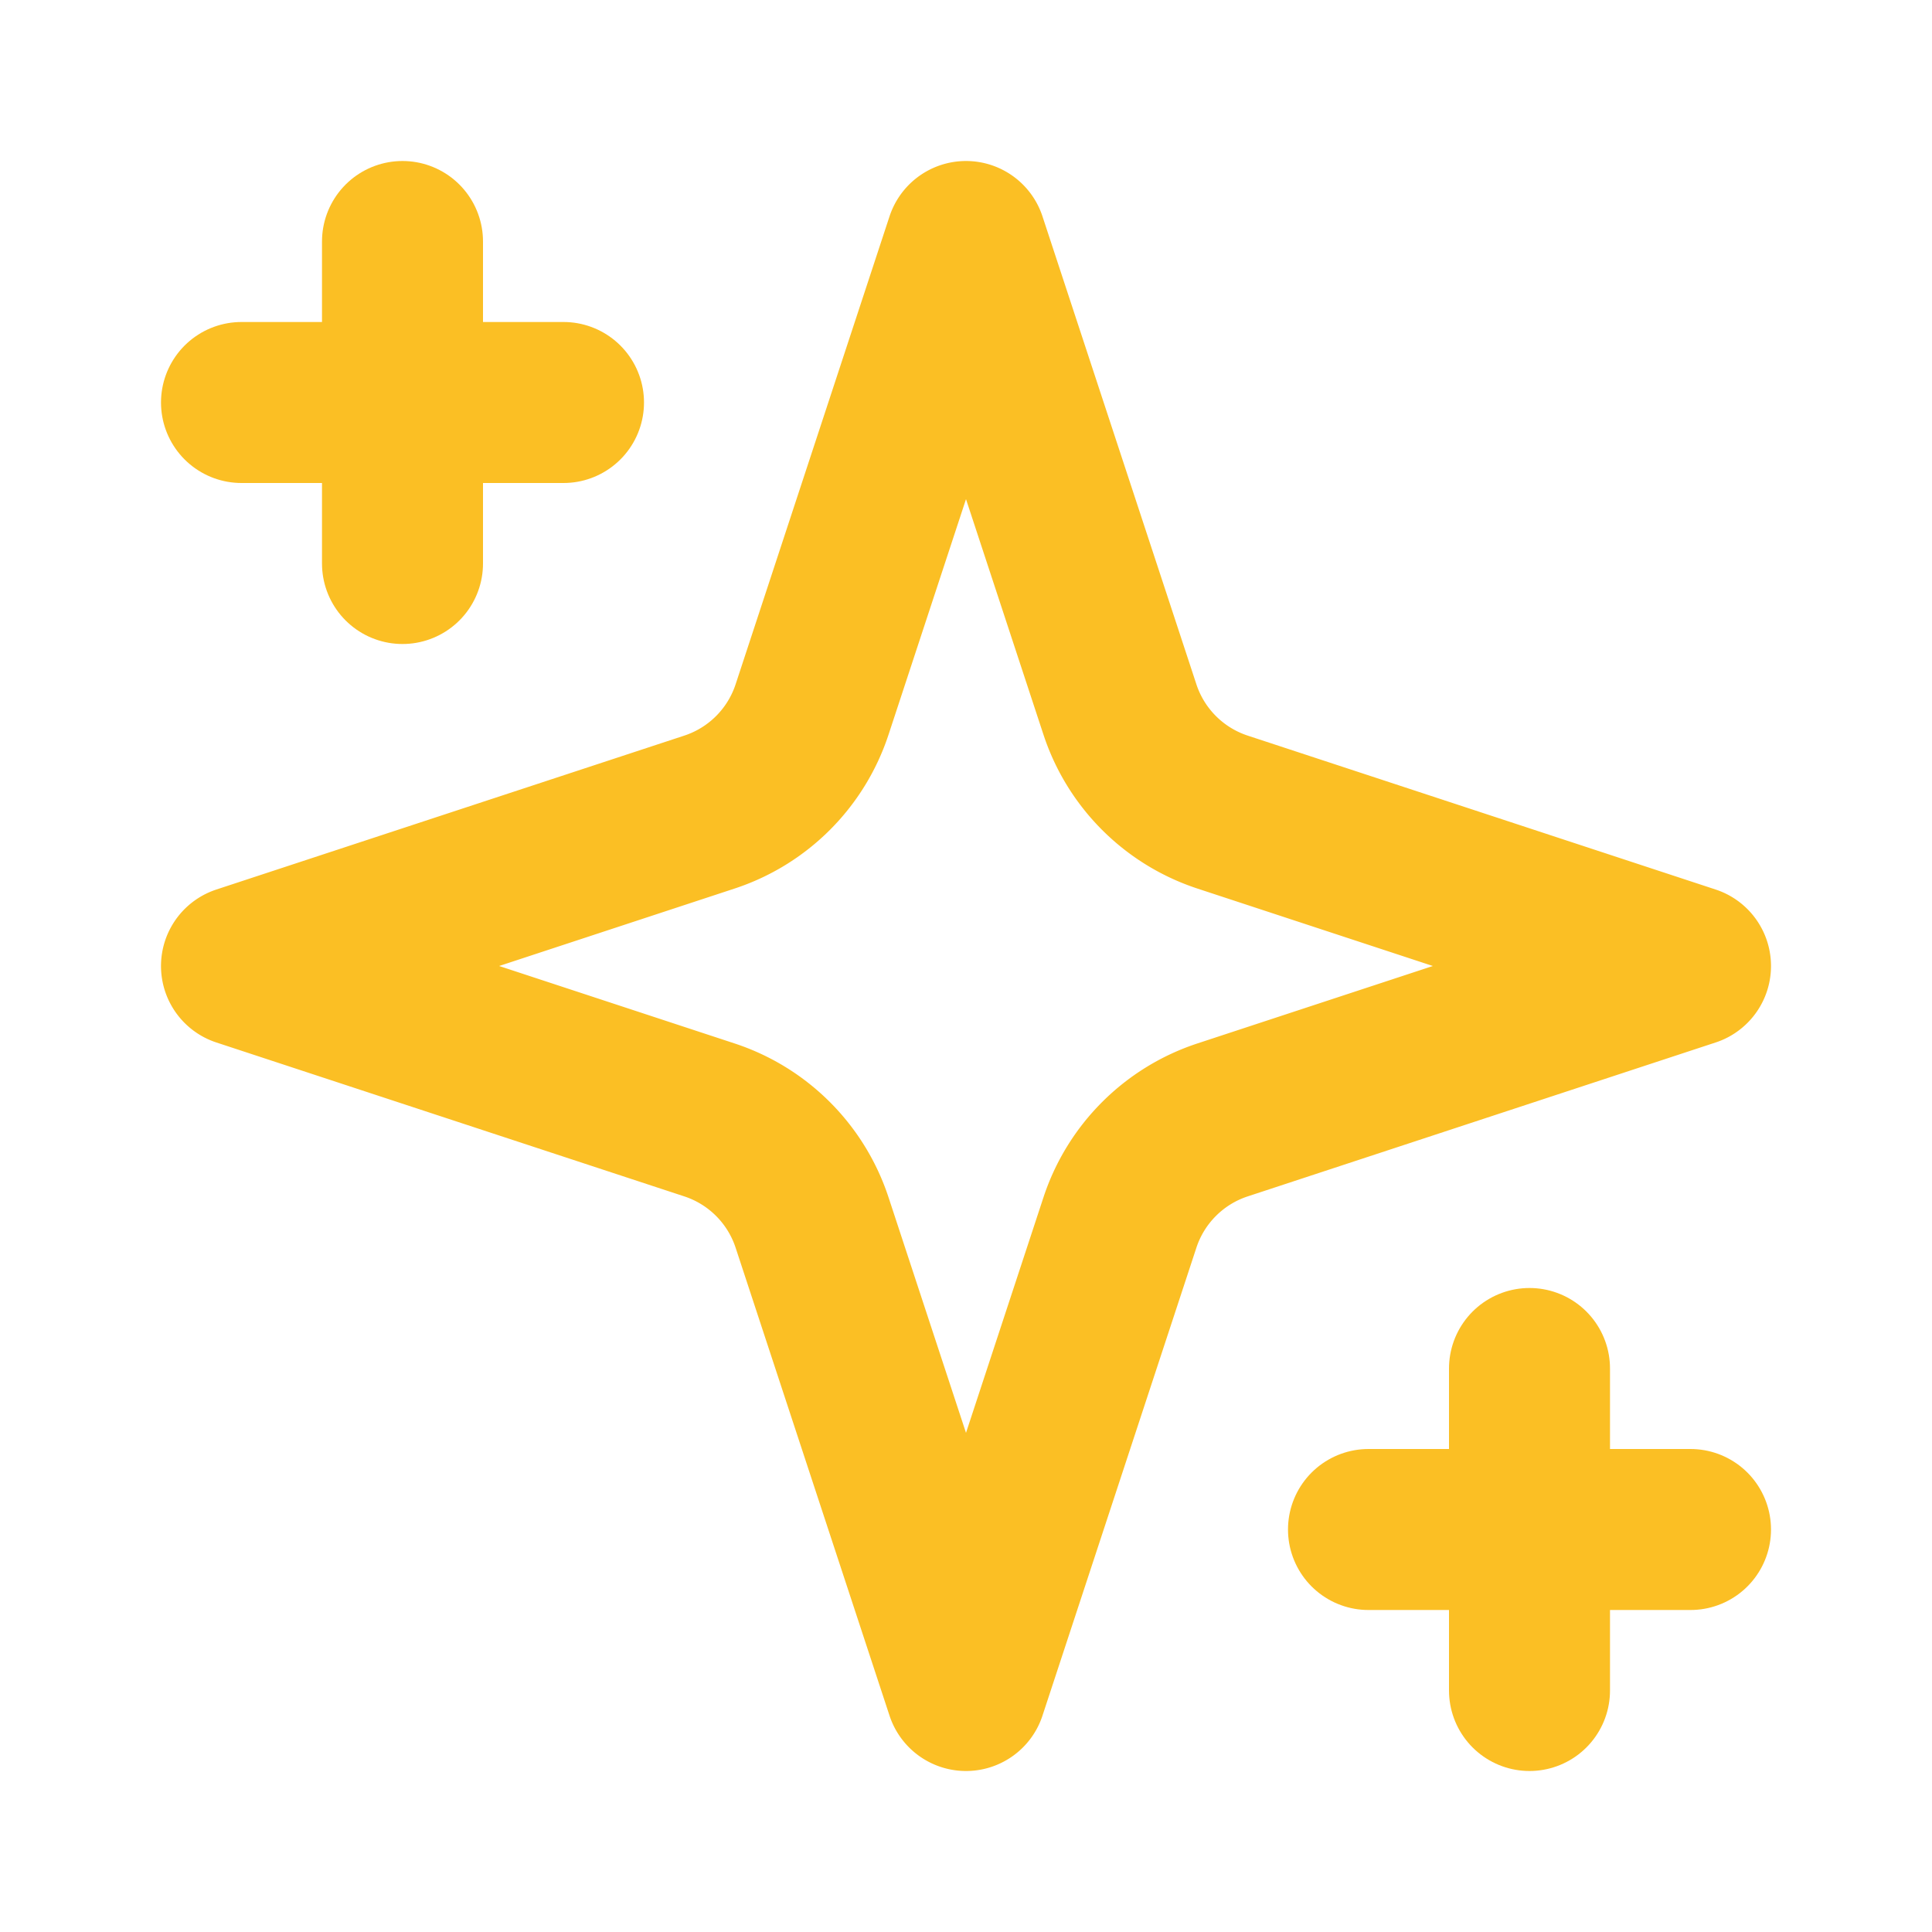
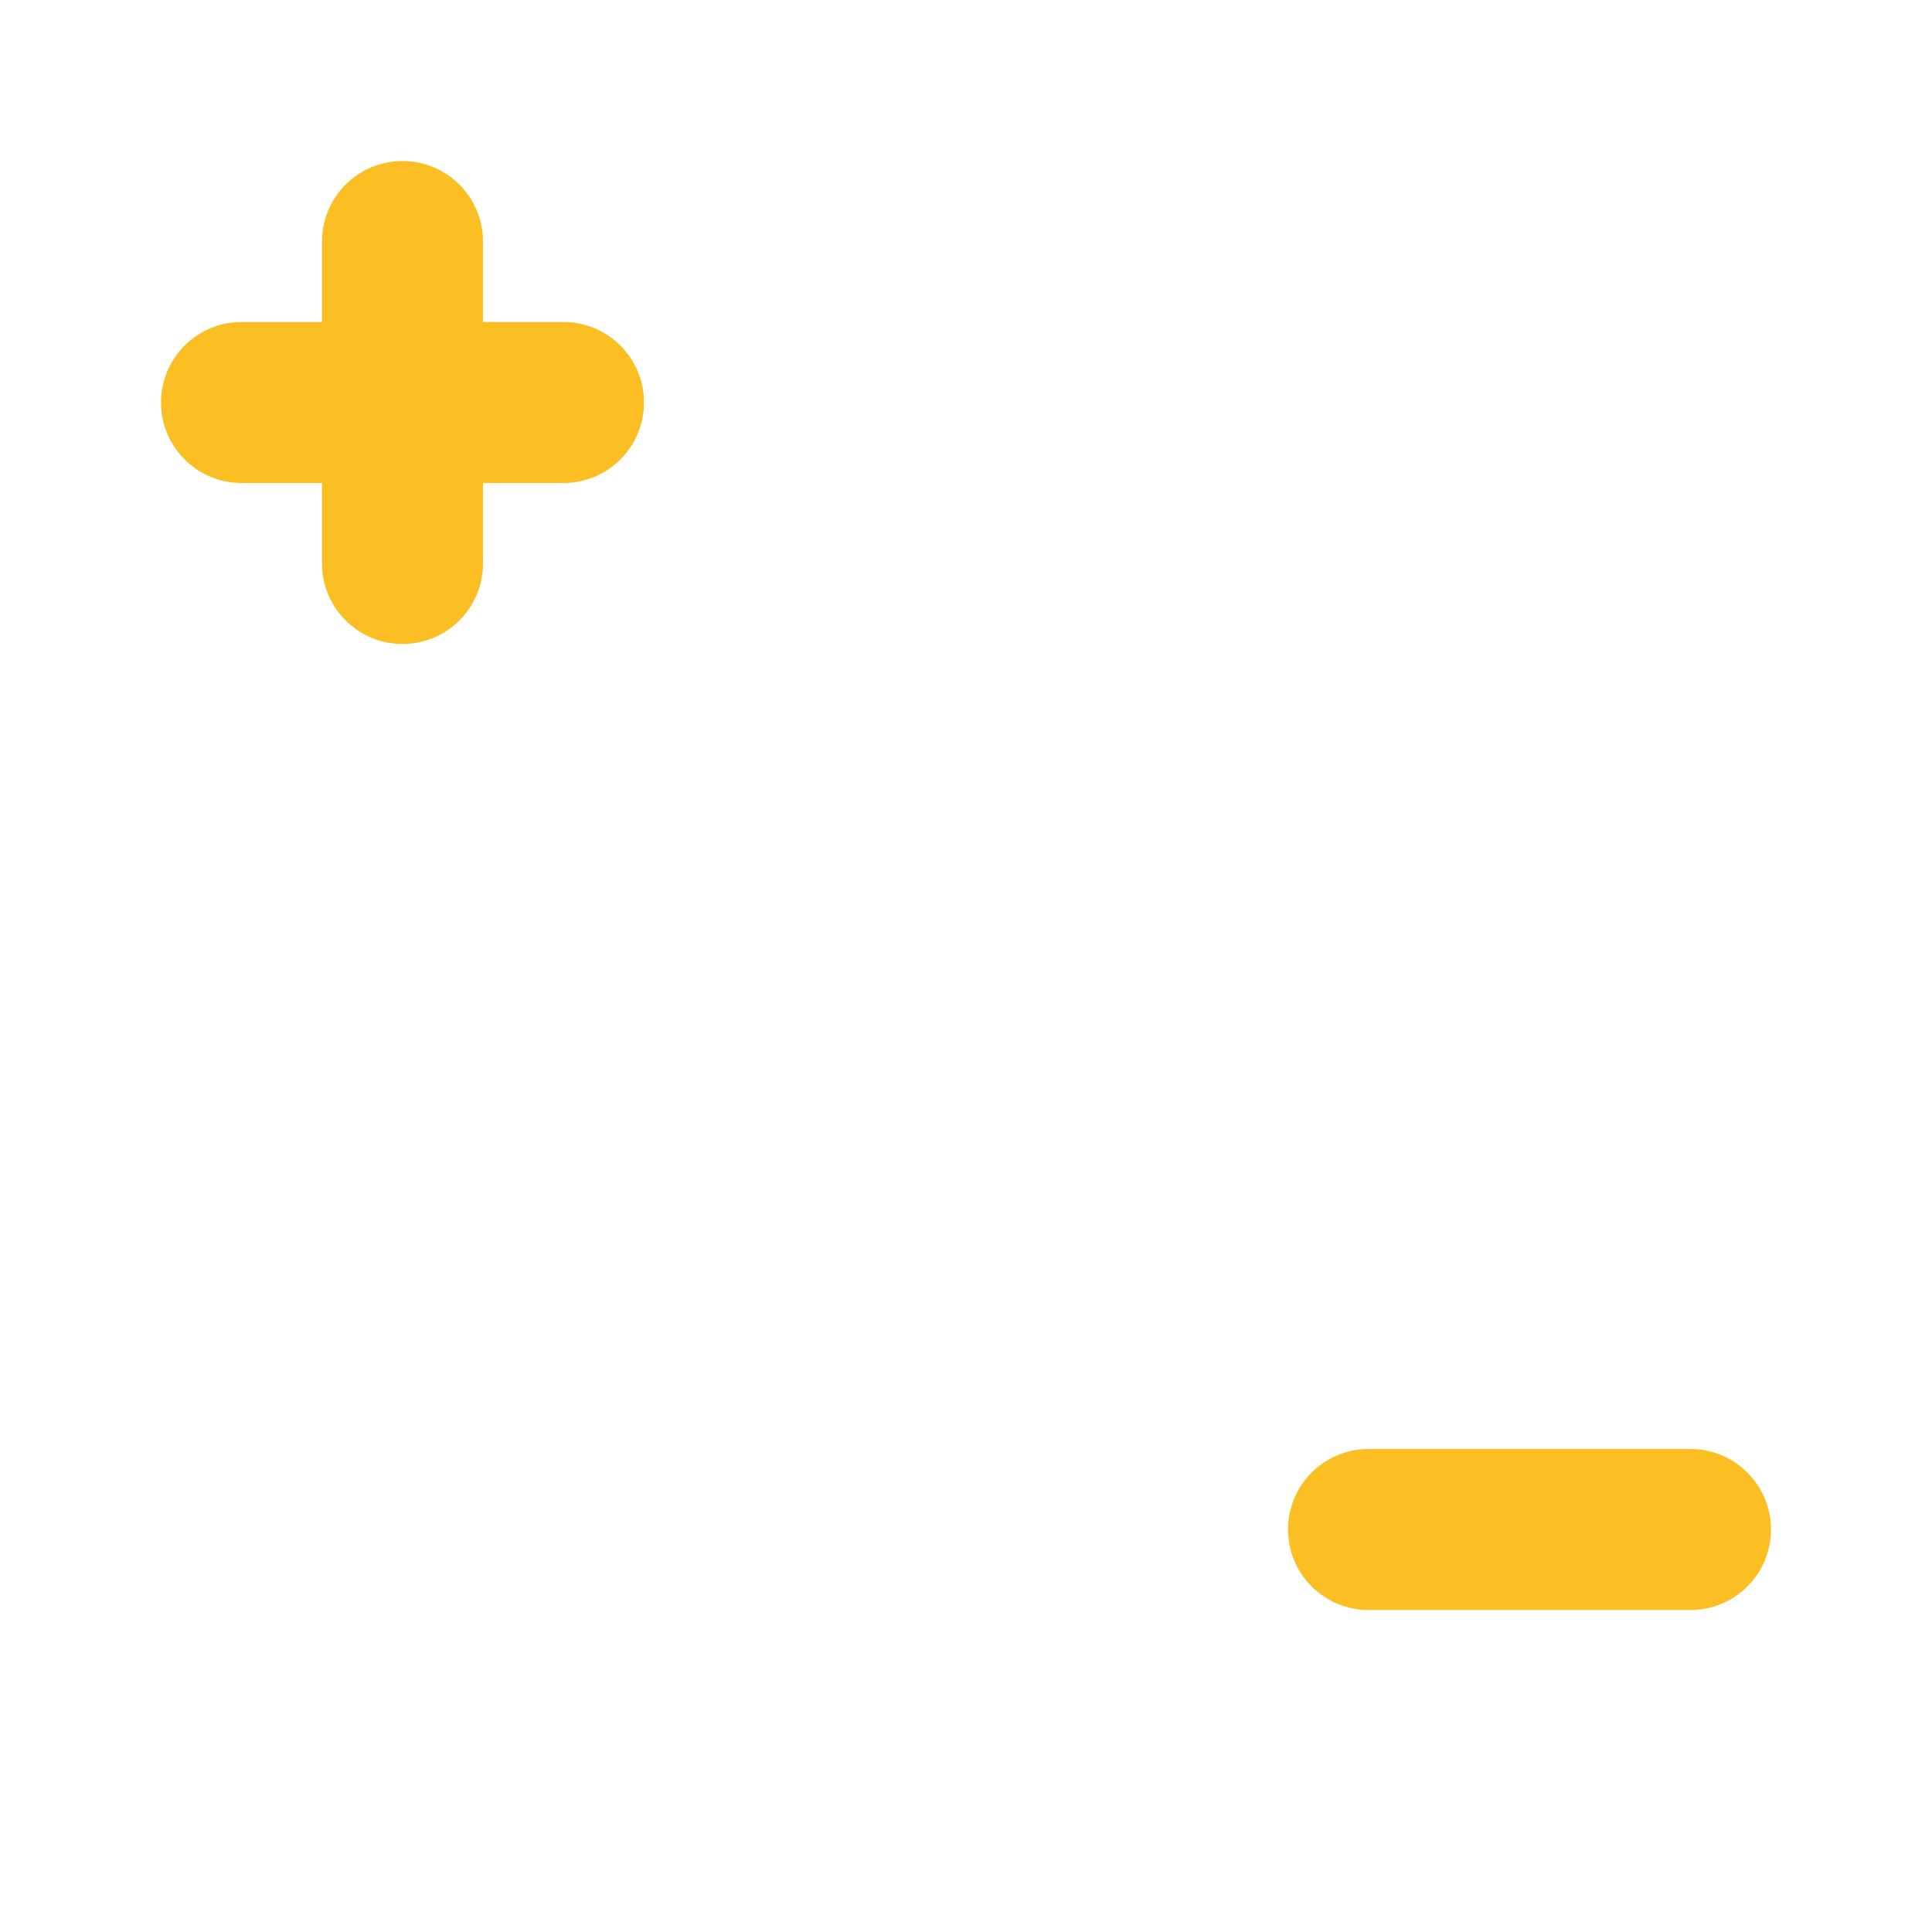
<svg xmlns="http://www.w3.org/2000/svg" class="sparkles-icon" viewBox="0 0 24 24" fill="none" stroke="#fbbf24" stroke-width="2" stroke-linecap="round" stroke-linejoin="round">
-   <path d="m12 3-1.912 5.813a2 2 0 0 1-1.275 1.275L3 12l5.813 1.912a2 2 0 0 1 1.275 1.275L12 21l1.912-5.813a2 2 0 0 1 1.275-1.275L21 12l-5.813-1.912a2 2 0 0 1-1.275-1.275L12 3Z" />
  <path d="M5 3v4" />
-   <path d="M19 17v4" />
  <path d="M3 5h4" />
  <path d="M17 19h4" />
</svg>